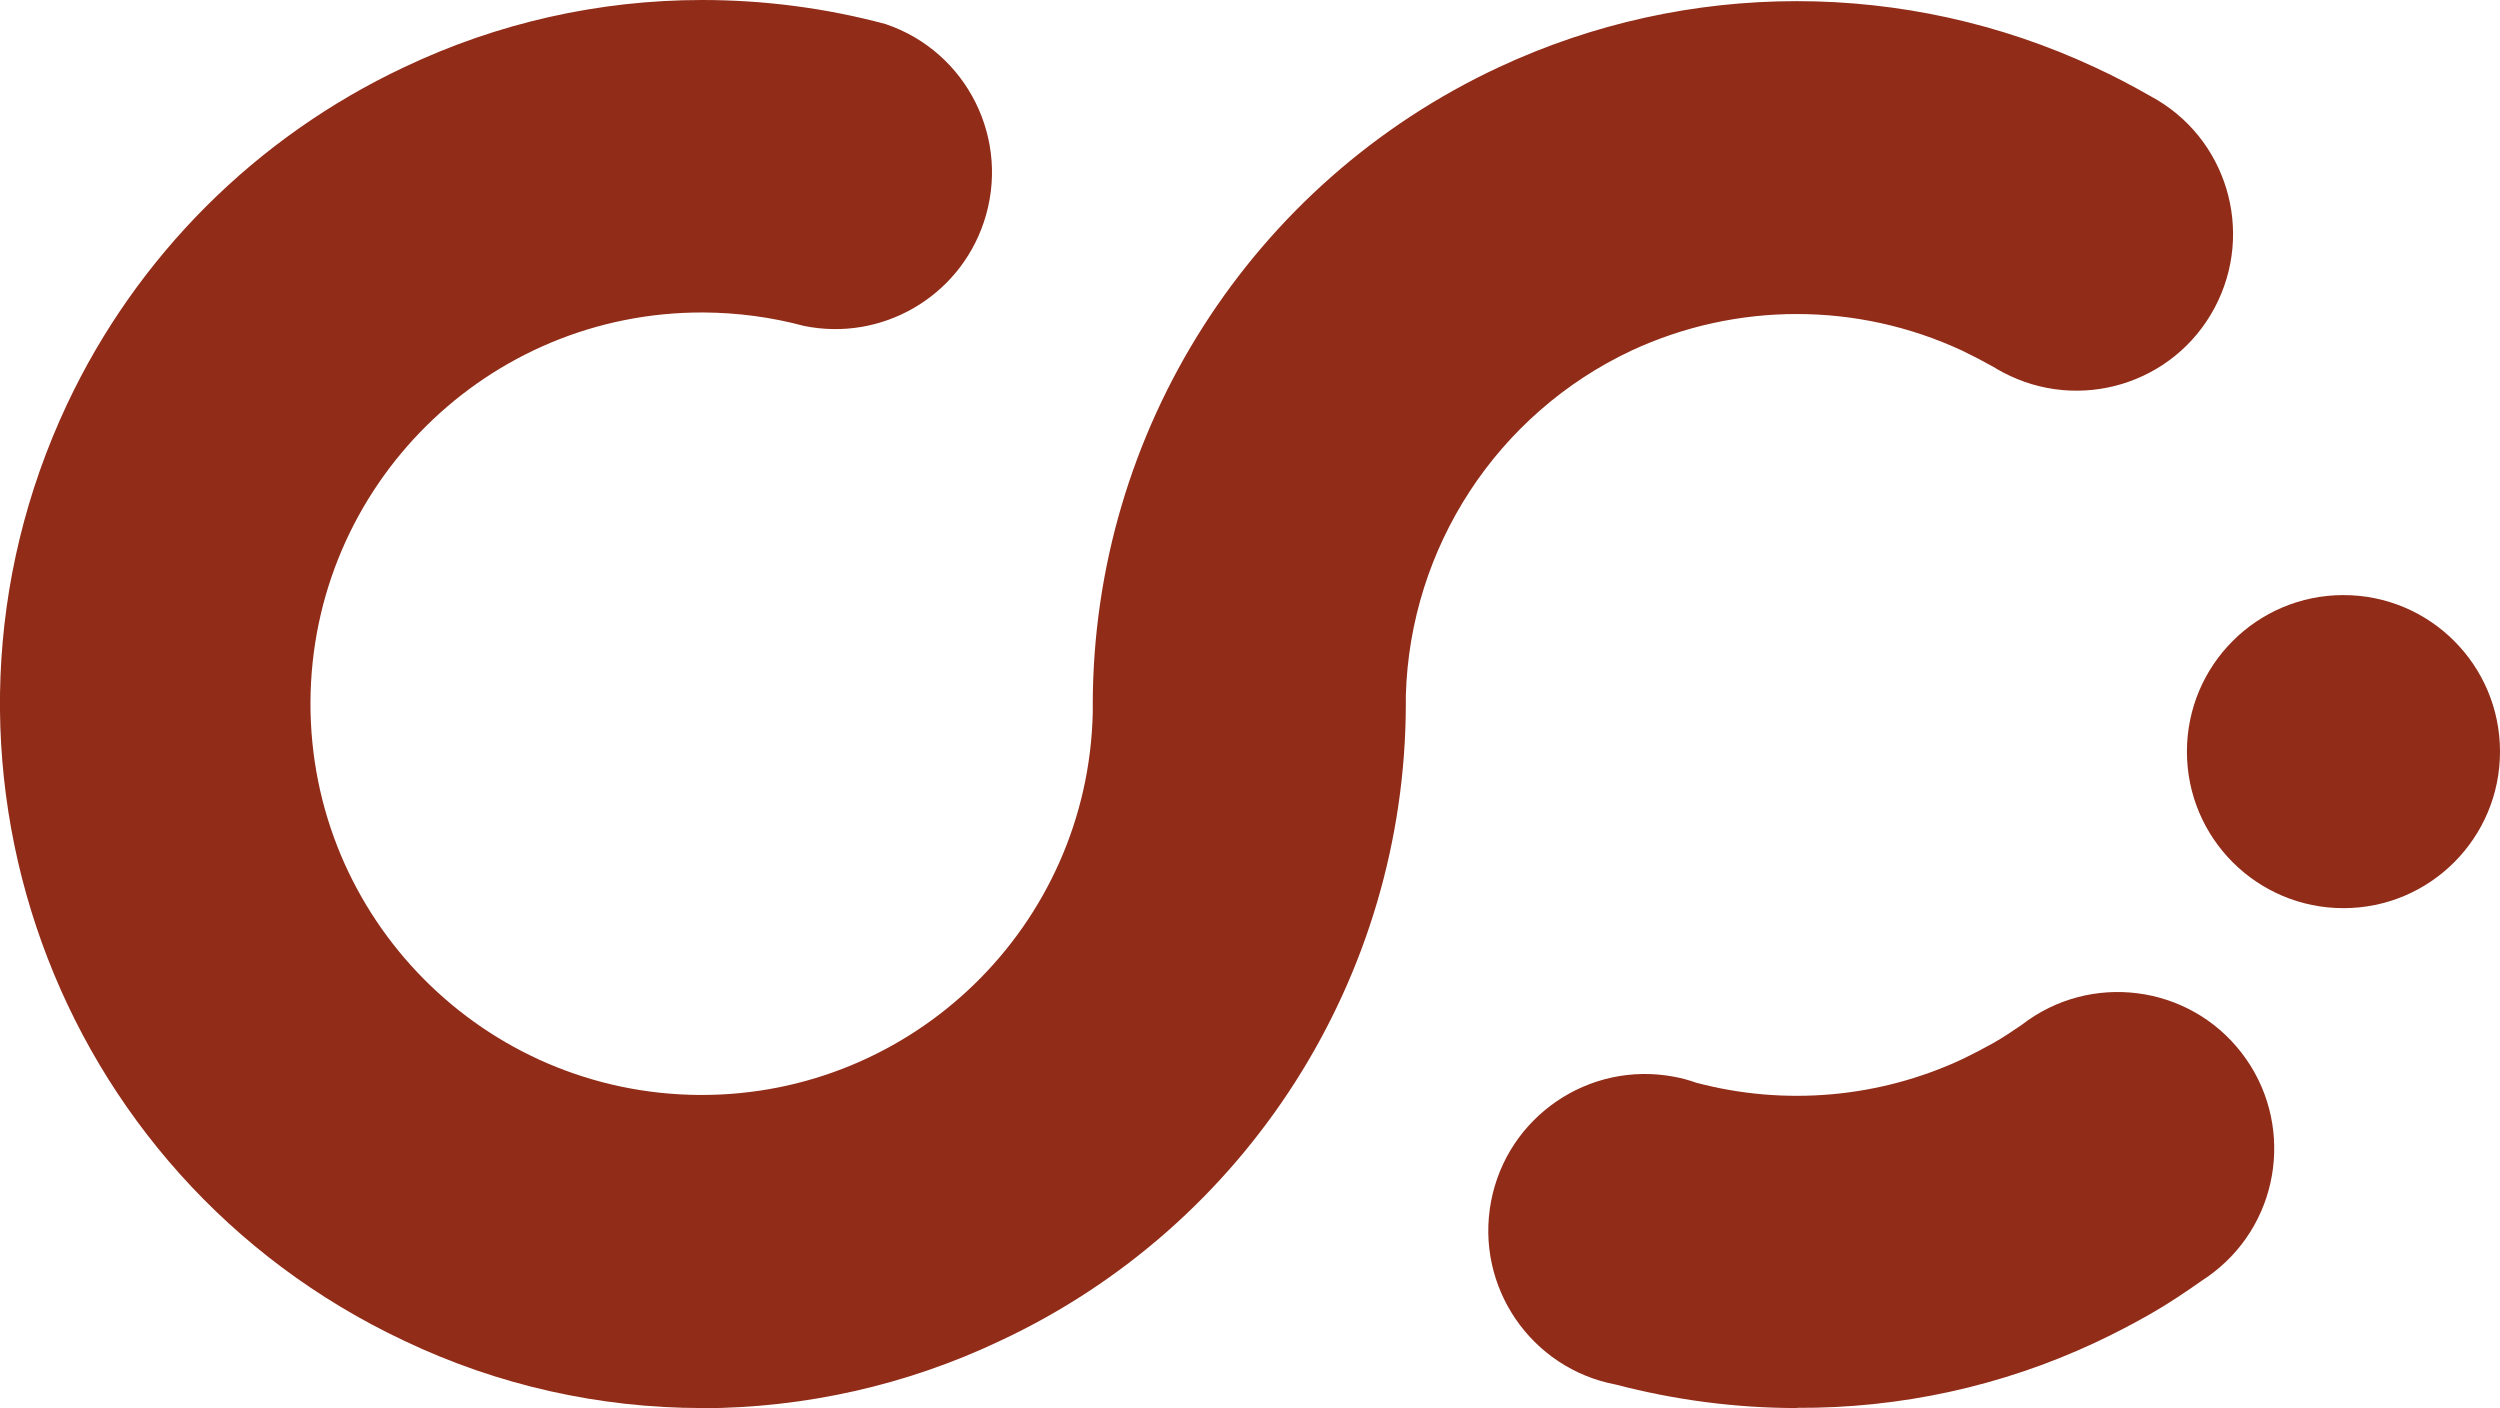
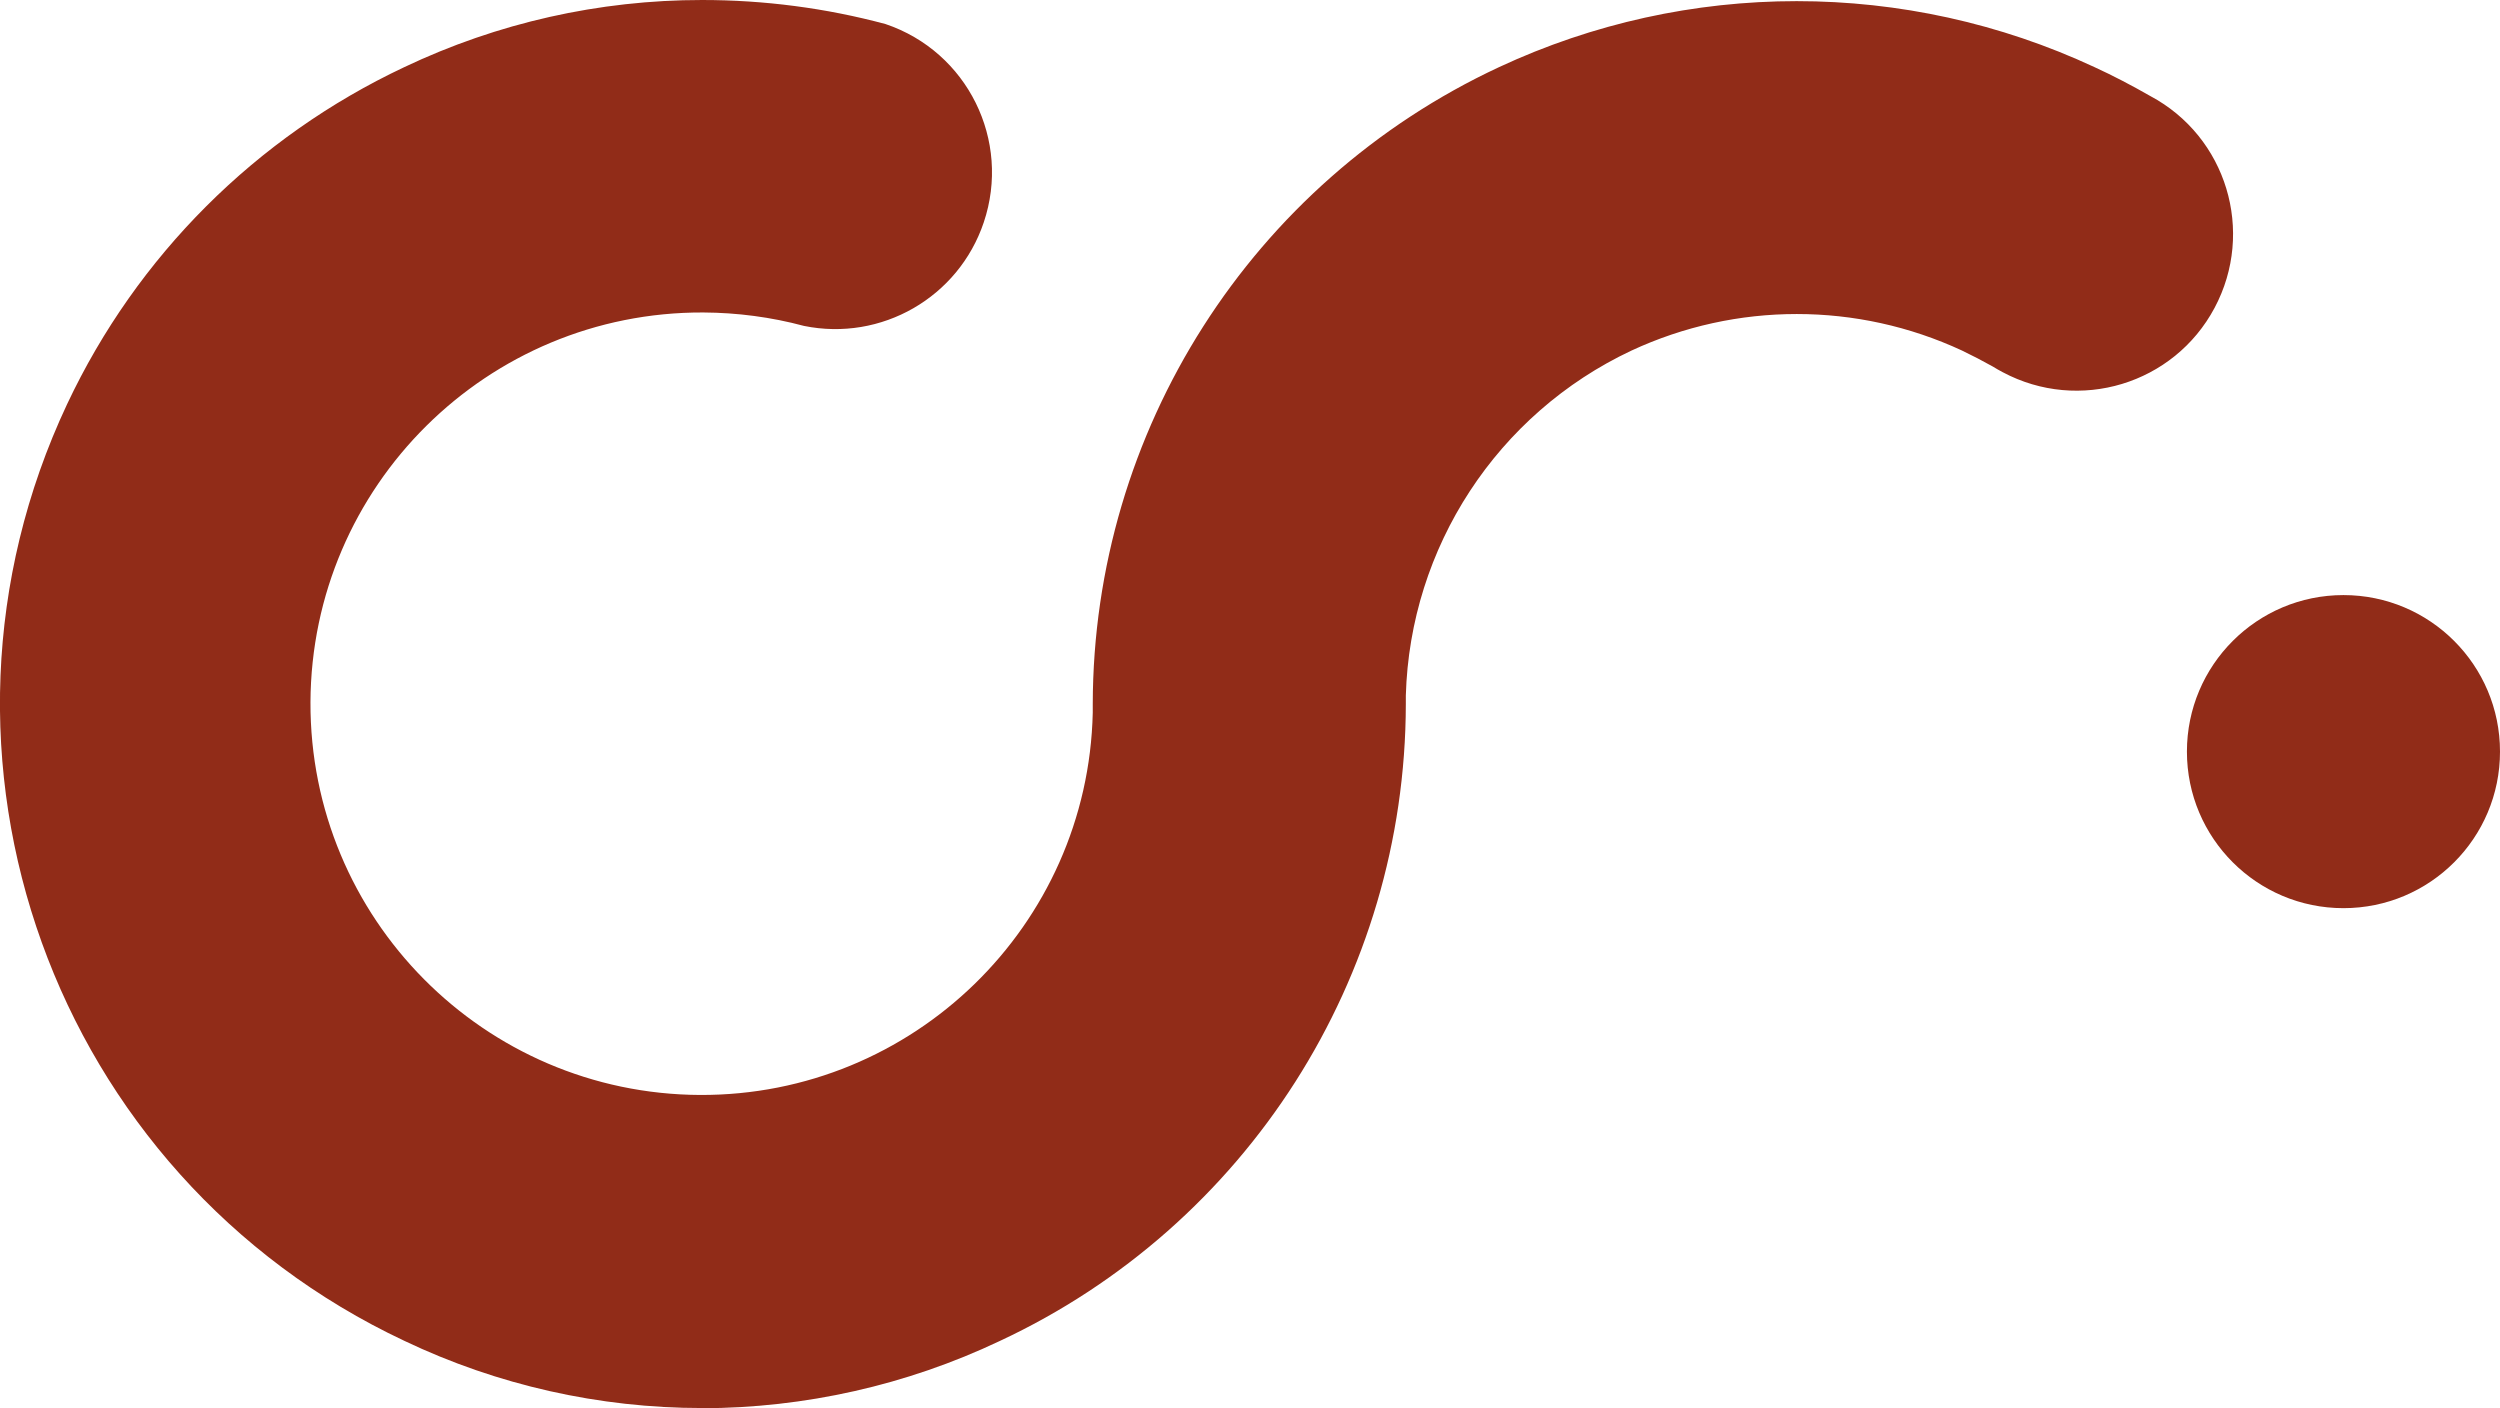
<svg xmlns="http://www.w3.org/2000/svg" id="Layer_2" viewBox="0 0 124.73 70.25">
  <defs>
    <style>.cls-1{fill:#912c18;stroke-width:0px;}</style>
  </defs>
  <g id="Layer_1-2">
    <g id="Layer_1-2">
      <path class="cls-1" d="M35.03,70.25c-5.14,0-10.21-1.14-14.85-3.35C2.62,58.64-4.91,37.72,3.35,20.16,6.83,12.77,12.78,6.83,20.17,3.35,24.82,1.14,29.89,0,35.03,0c3.09,0,6.17.4,9.15,1.2,4.09,1.38,6.28,5.81,4.9,9.9-1.26,3.74-5.11,5.95-8.97,5.16-1.64-.44-3.32-.66-5.02-.67-10.78-.04-19.55,8.66-19.6,19.44-.04,10.78,8.66,19.55,19.44,19.6,10.63.04,19.35-8.44,19.59-19.07v-.43c.02-13.63,7.92-26.02,20.27-31.78,9.41-4.39,20.29-4.39,29.71,0,.94.43,1.87.92,2.78,1.44,3.81,2.03,5.24,6.76,3.21,10.57-2.03,3.81-6.76,5.24-10.57,3.21-.17-.09-.33-.18-.49-.28-.5-.28-1.02-.55-1.54-.8-5.23-2.43-11.26-2.43-16.49,0-6.7,3.15-11.05,9.81-11.26,17.21v.43c-.02,13.63-7.92,26.02-20.27,31.78-4.64,2.2-9.72,3.34-14.85,3.35Z" />
-       <path class="cls-1" d="M89.65,70.25c-3.05,0-6.08-.4-9.03-1.17-4.24-.8-7.03-4.89-6.23-9.13.8-4.24,4.89-7.03,9.13-6.23.38.07.75.17,1.11.3,4.42,1.17,9.12.76,13.26-1.17.52-.25,1.04-.52,1.54-.8s.97-.6,1.44-.92c3.41-2.64,8.32-2.02,10.96,1.39,2.64,3.41,2.02,8.32-1.39,10.96-.19.15-.38.28-.58.41-.84.59-1.67,1.15-2.58,1.67s-1.84,1-2.78,1.44c-4.65,2.17-9.72,3.27-14.85,3.24Z" />
      <circle class="cls-1" cx="116.92" cy="37.5" r="7.81" />
    </g>
  </g>
</svg>